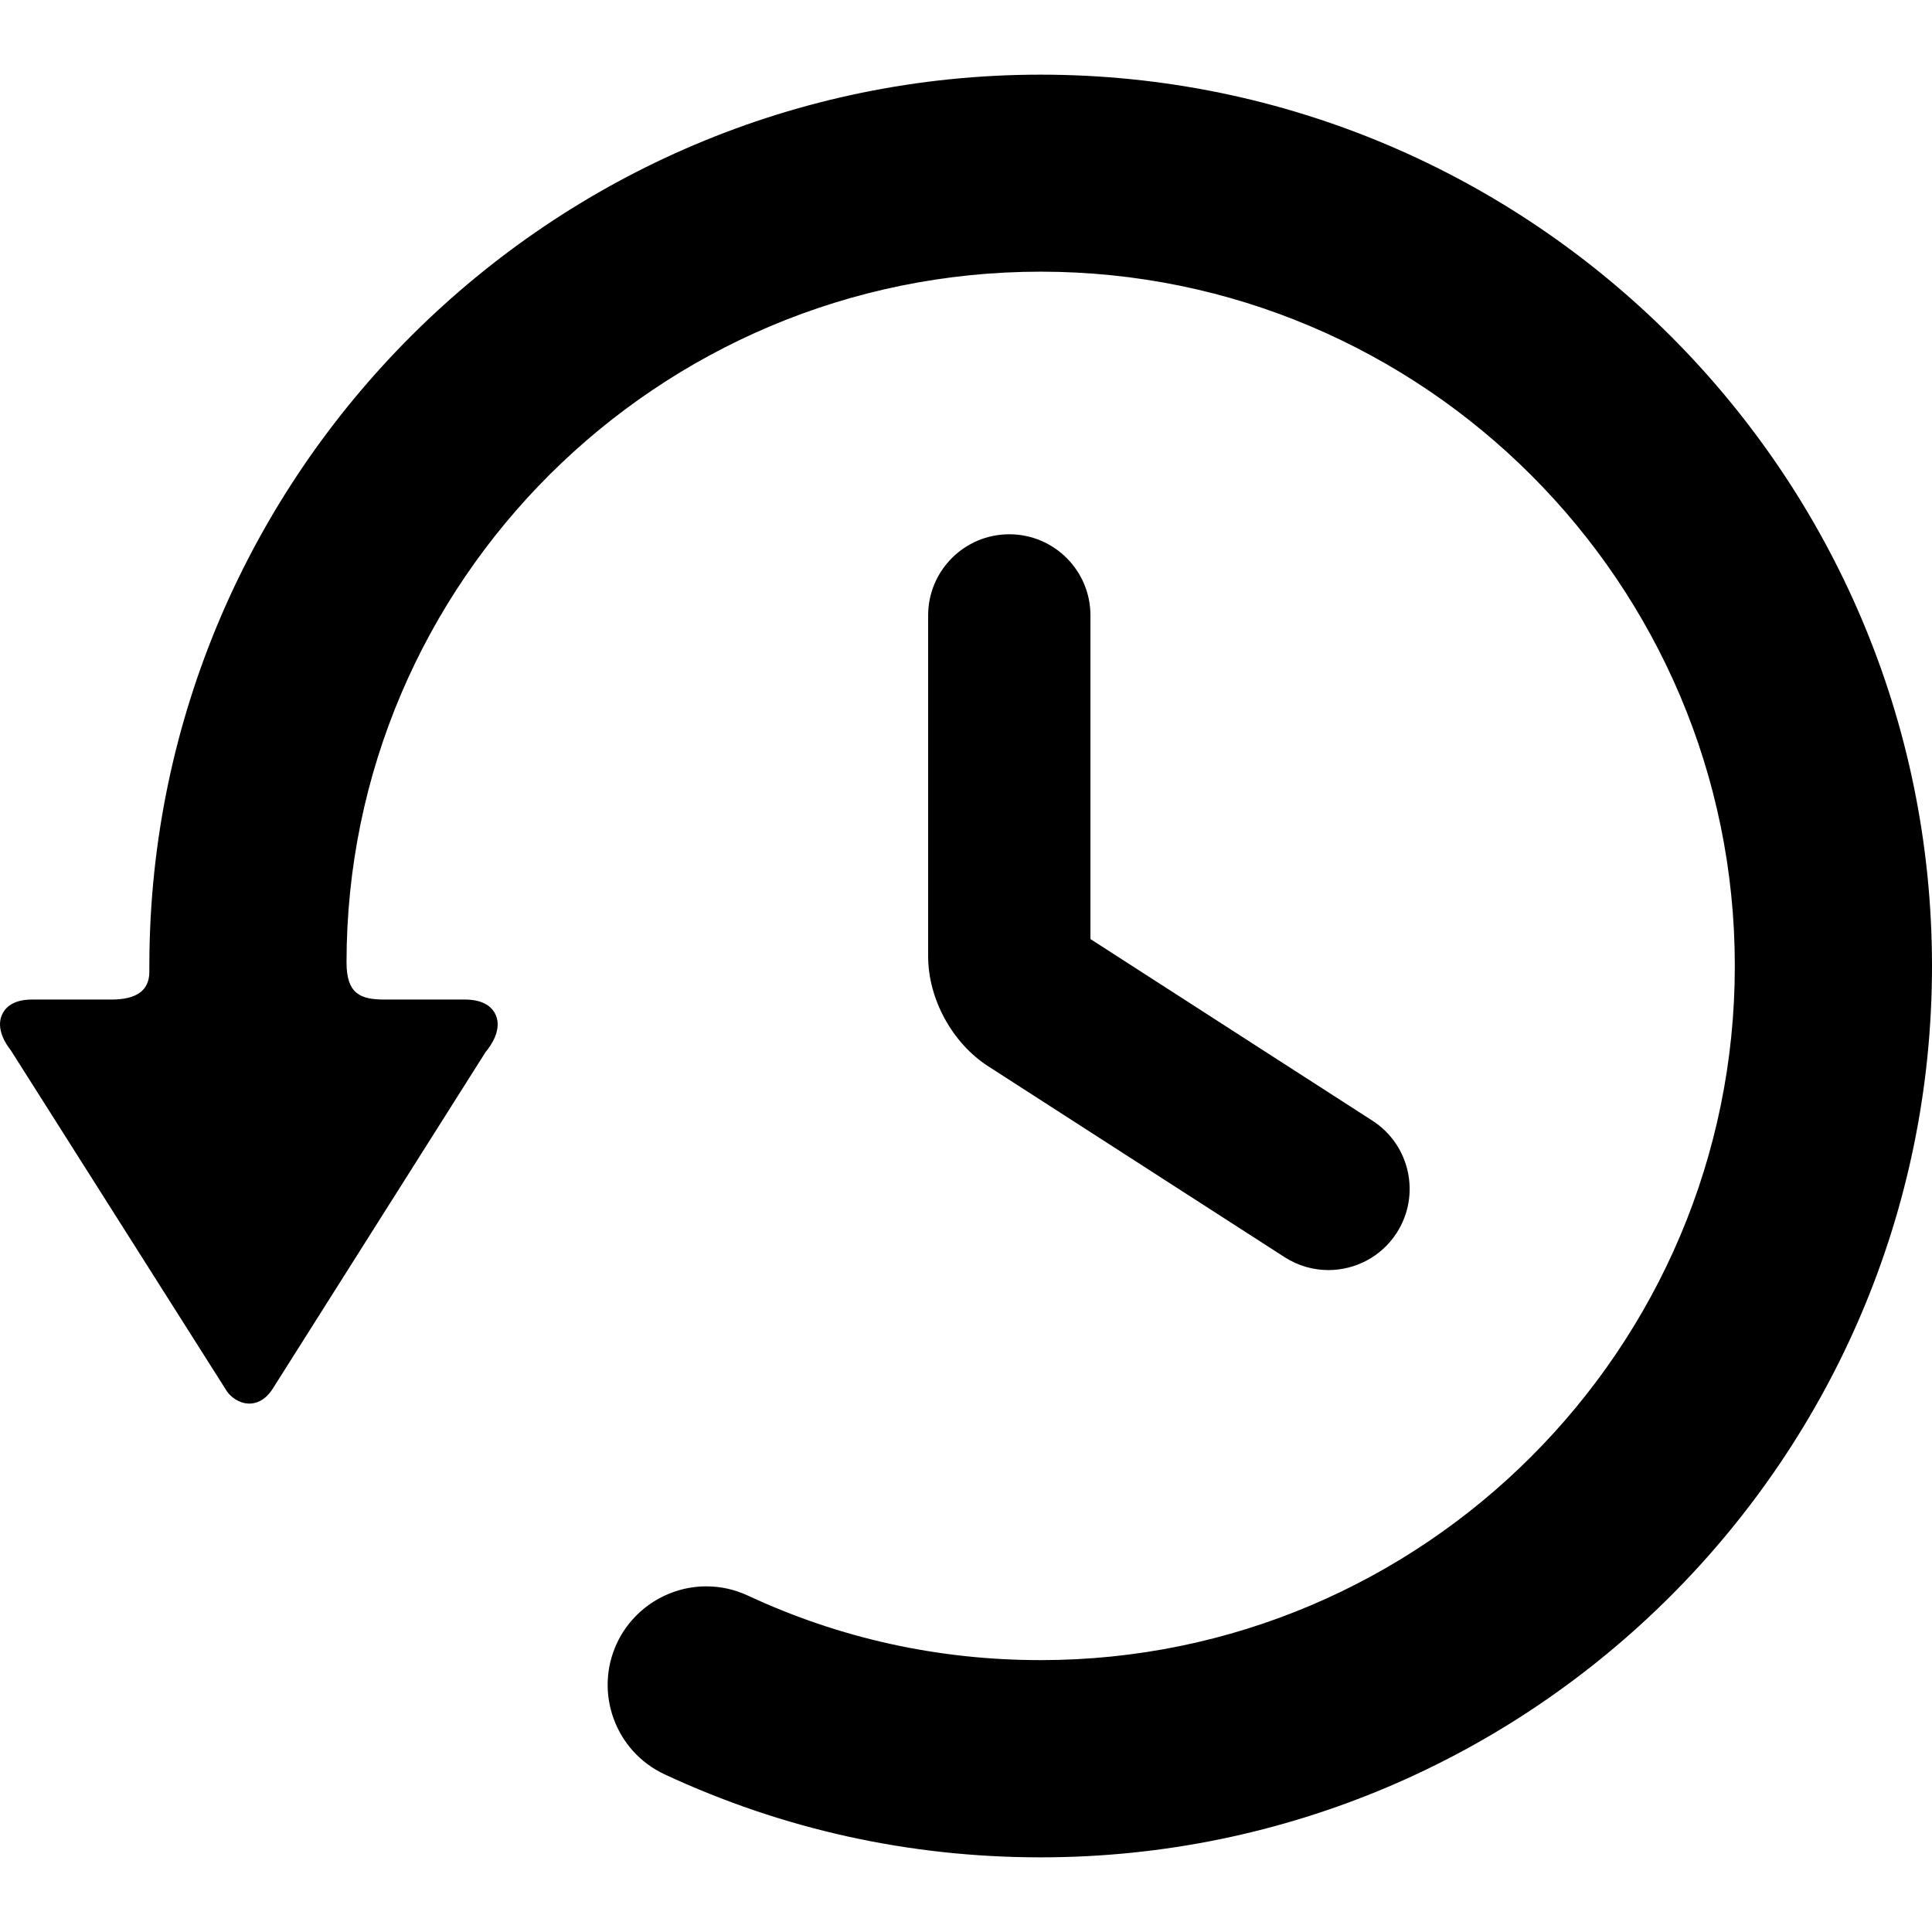
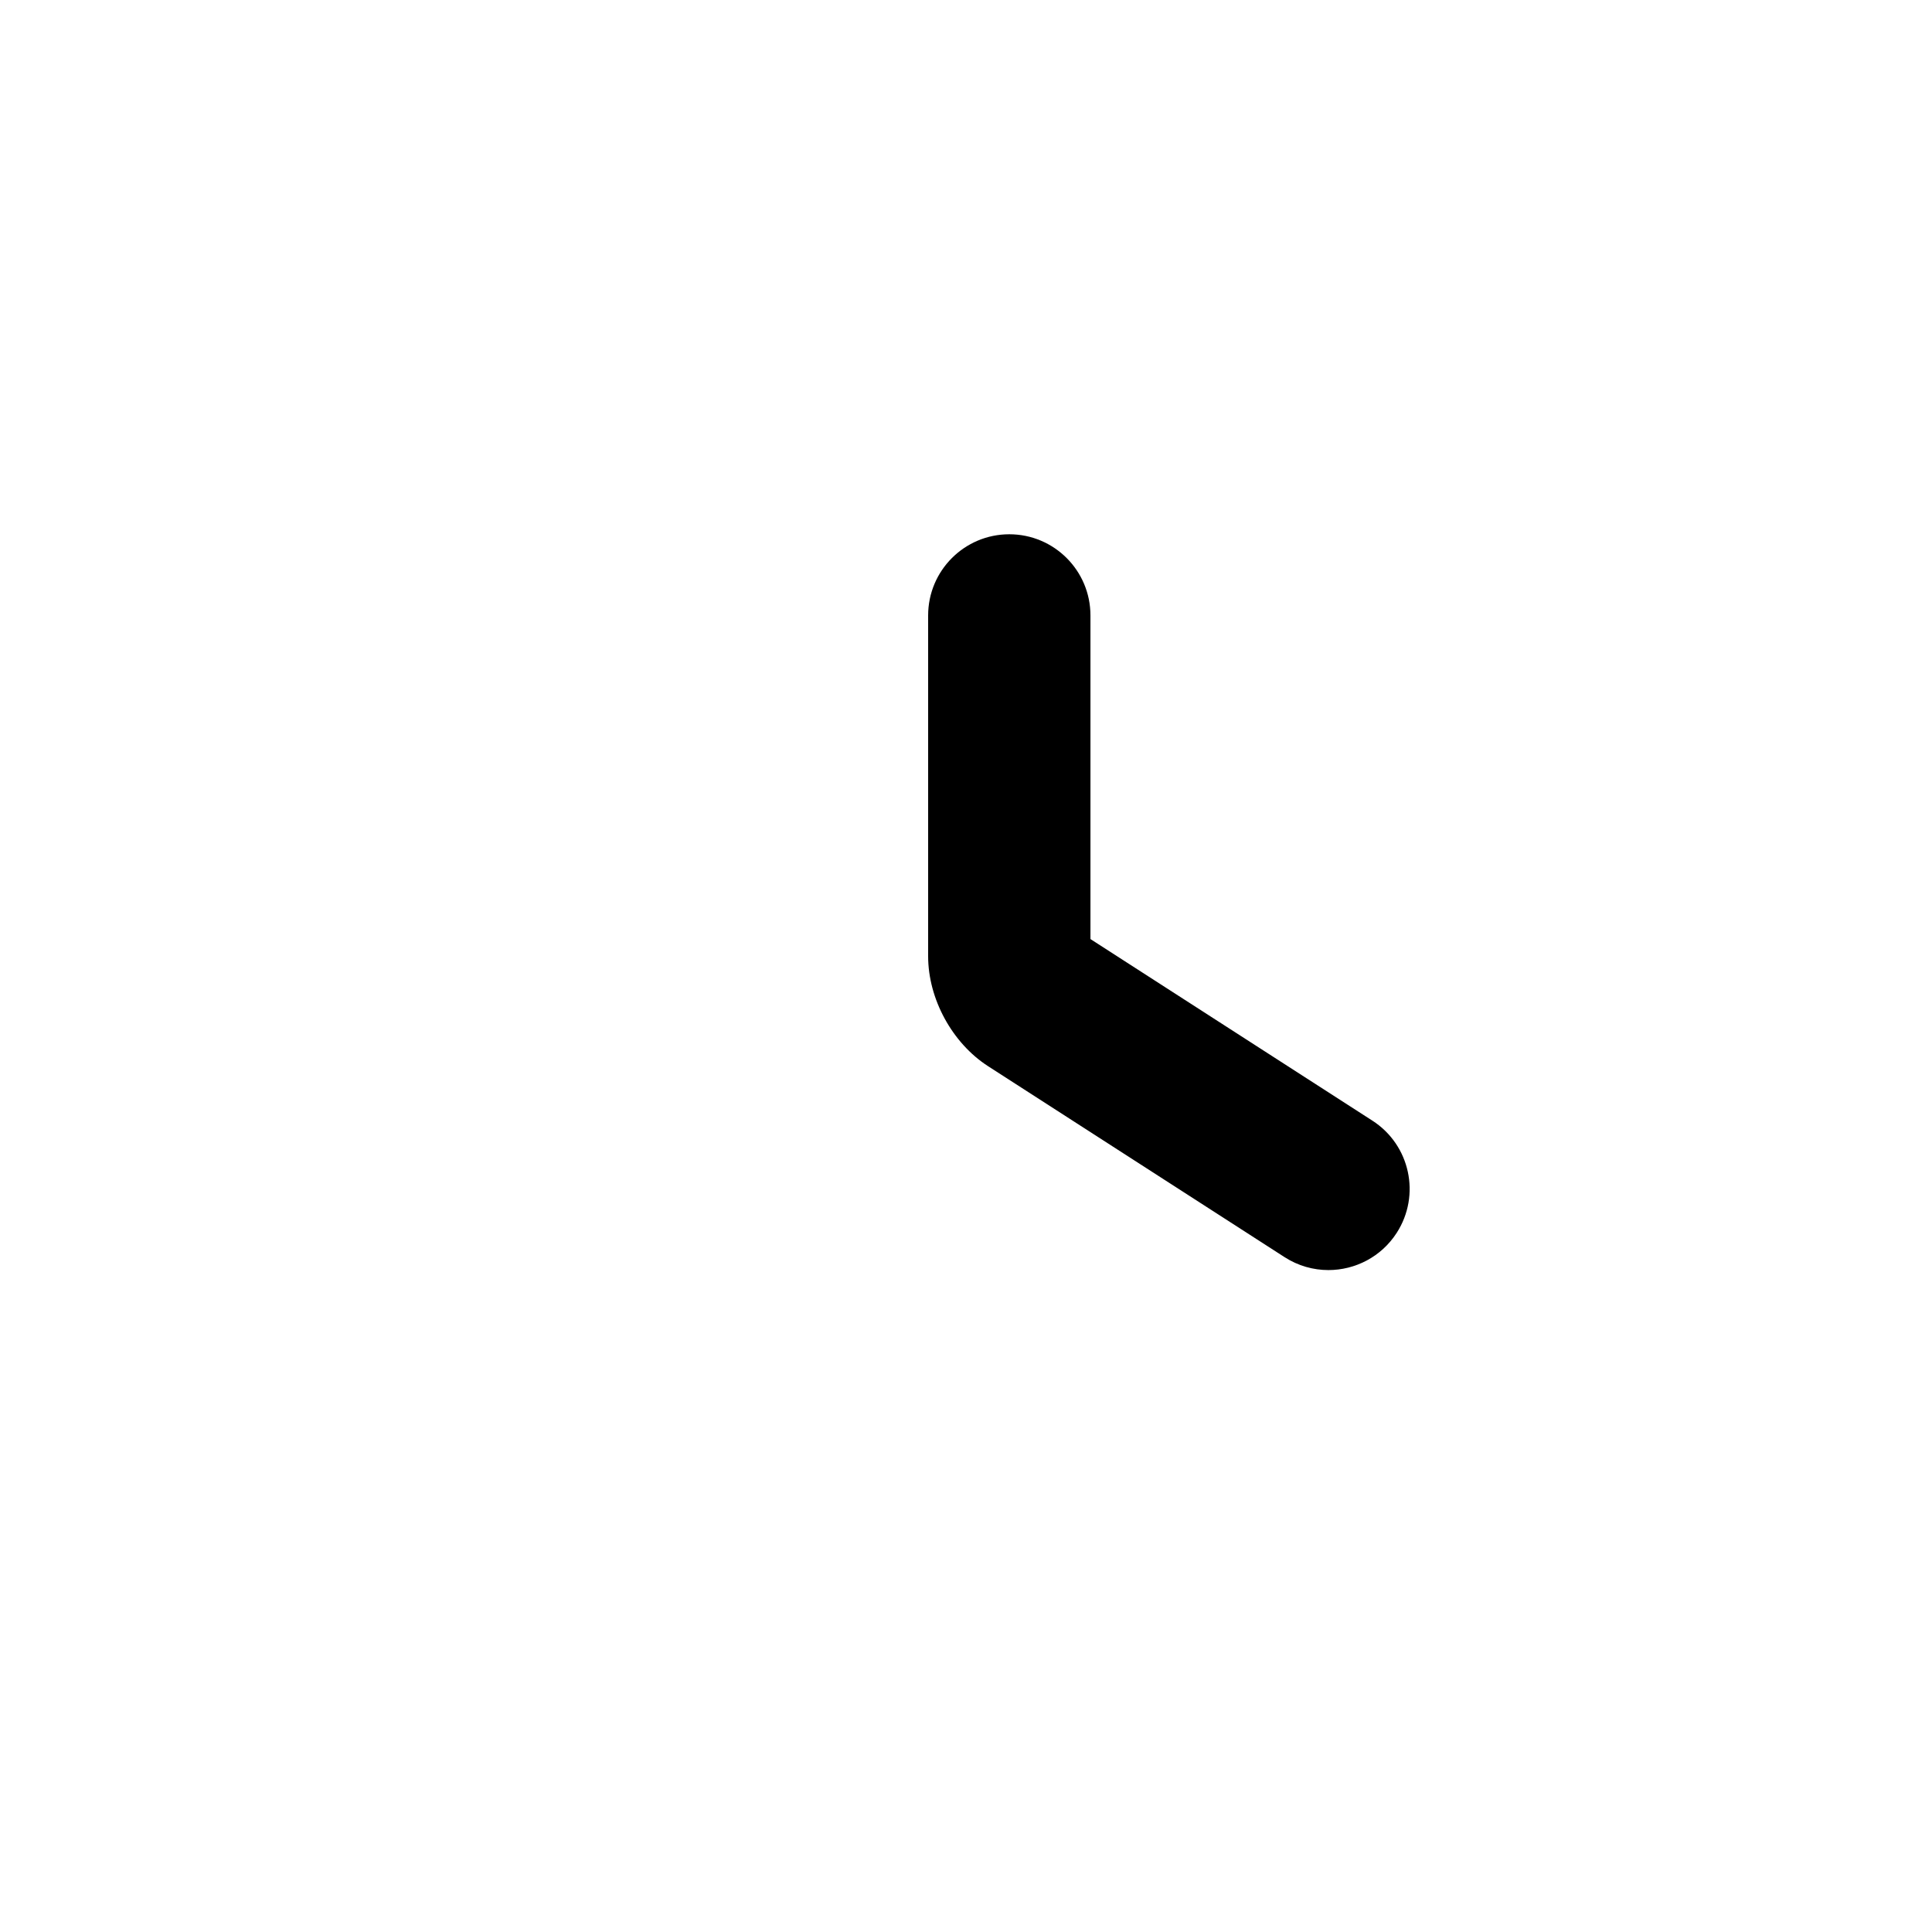
<svg xmlns="http://www.w3.org/2000/svg" xmlns:ns1="http://www.inkscape.org/namespaces/inkscape" xmlns:ns2="http://sodipodi.sourceforge.net/DTD/sodipodi-0.dtd" version="1.1" id="Capa_1" x="0px" y="0px" viewBox="0 0 357.102 357.102" style="enable-background:new 0 0 357.102 357.102;" xml:space="preserve" width="512px" height="512px" ns1:version="0.91 r13725" ns2:docname="sleeptimer.svg">
  <defs id="defs41" />
  <ns2:namedview pagecolor="#ffffff" bordercolor="#666666" borderopacity="1" objecttolerance="10" gridtolerance="10" guidetolerance="10" ns1:pageopacity="0" ns1:pageshadow="2" ns1:window-width="1448" ns1:window-height="852" id="namedview39" showgrid="false" ns1:zoom="0.4609375" ns1:cx="-14.101695" ns1:cy="256" ns1:window-x="0" ns1:window-y="0" ns1:window-maximized="0" ns1:current-layer="Capa_1" />
  <g id="g3" style="fill:#{sdcol(icon)};fill-opacity:1">
-     <path d="M192.349,13.8c-90.484,0-164.387,73.614-164.741,164.096l-0.007,1.74c0,3.442-2.359,5.117-7.013,5.117H5.91   c-2.831,0-4.688,0.974-5.517,2.756c-1.241,2.666,0.784,5.613,1.616,6.64l39.939,63.027l0.243,0.331   c1.074,1.224,2.489,1.929,3.882,1.929c1.134,0,2.782-0.437,4.237-2.596l39.441-62.379c0.918-1.075,3.102-4.123,1.872-6.864   c-0.825-1.84-2.751-2.844-5.724-2.844H71.05c-4.432,0-6.998-1.062-6.998-6.853c0-70.426,57.554-127.686,128.297-127.686   c70.749,0,128.308,57.574,128.308,128.321c0,70.748-57.559,128.314-128.308,128.314c-18.913,0-37.12-4.01-54.114-11.928   c-2.433-1.134-5.018-1.707-7.684-1.707c-7.063,0-13.552,4.135-16.533,10.532c-4.241,9.11-0.283,19.972,8.823,24.214   c21.852,10.18,45.237,15.342,69.508,15.342c90.845,0,164.753-73.907,164.753-164.751C357.102,87.707,283.194,13.8,192.349,13.8z" fill="#FFFFFF" id="path5" style="fill:#{sdcol(icon)};fill-opacity:1" />
    <path d="M186.553,98.752c-8.284,0-15,6.716-15,15v63c0,7.883,4.452,16.048,11.081,20.319l54.797,35.291   c2.513,1.619,5.326,2.392,8.108,2.392c4.929-0.001,9.757-2.428,12.624-6.88c4.486-6.965,2.477-16.247-4.488-20.732l-52.122-33.569   v-59.82C201.553,105.468,194.837,98.752,186.553,98.752z" fill="#FFFFFF" id="path7" style="fill:#{sdcol(icon)};fill-opacity:1" />
  </g>
  <g id="g9" />
  <g id="g11" />
  <g id="g13" />
  <g id="g15" />
  <g id="g17" />
  <g id="g19" />
  <g id="g21" />
  <g id="g23" />
  <g id="g25" />
  <g id="g27" />
  <g id="g29" />
  <g id="g31" />
  <g id="g33" />
  <g id="g35" />
  <g id="g37" />
</svg>